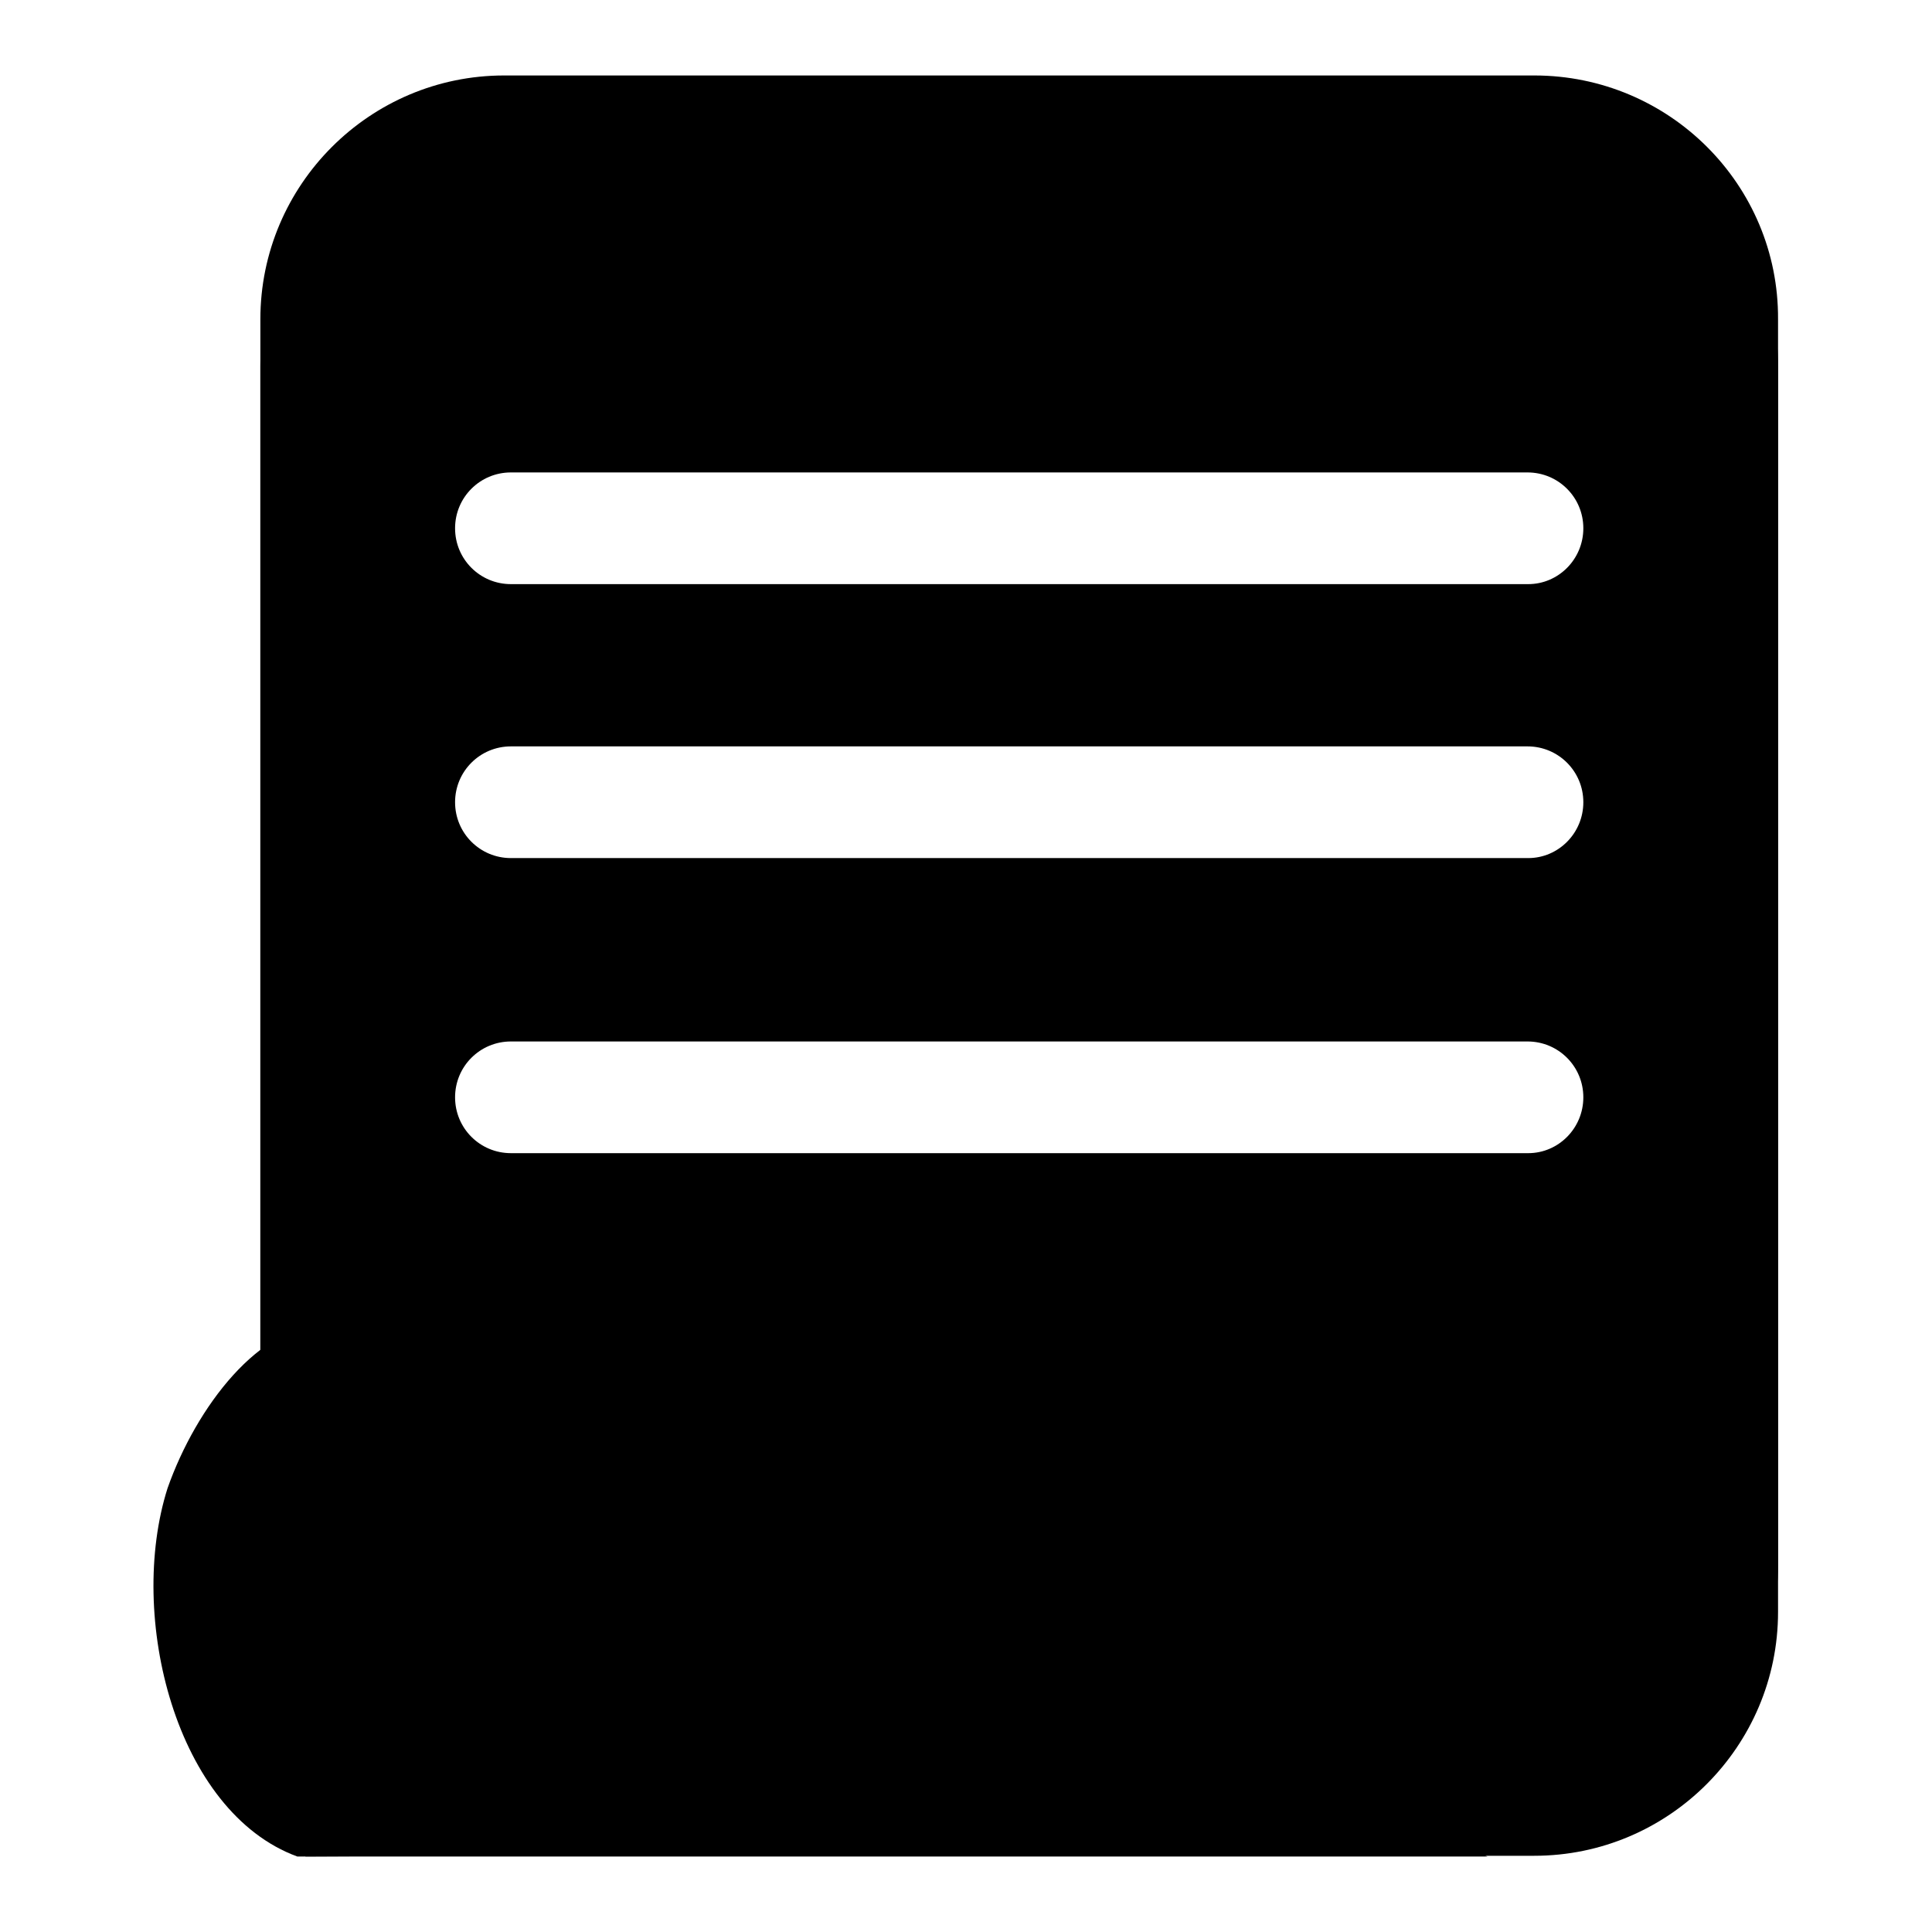
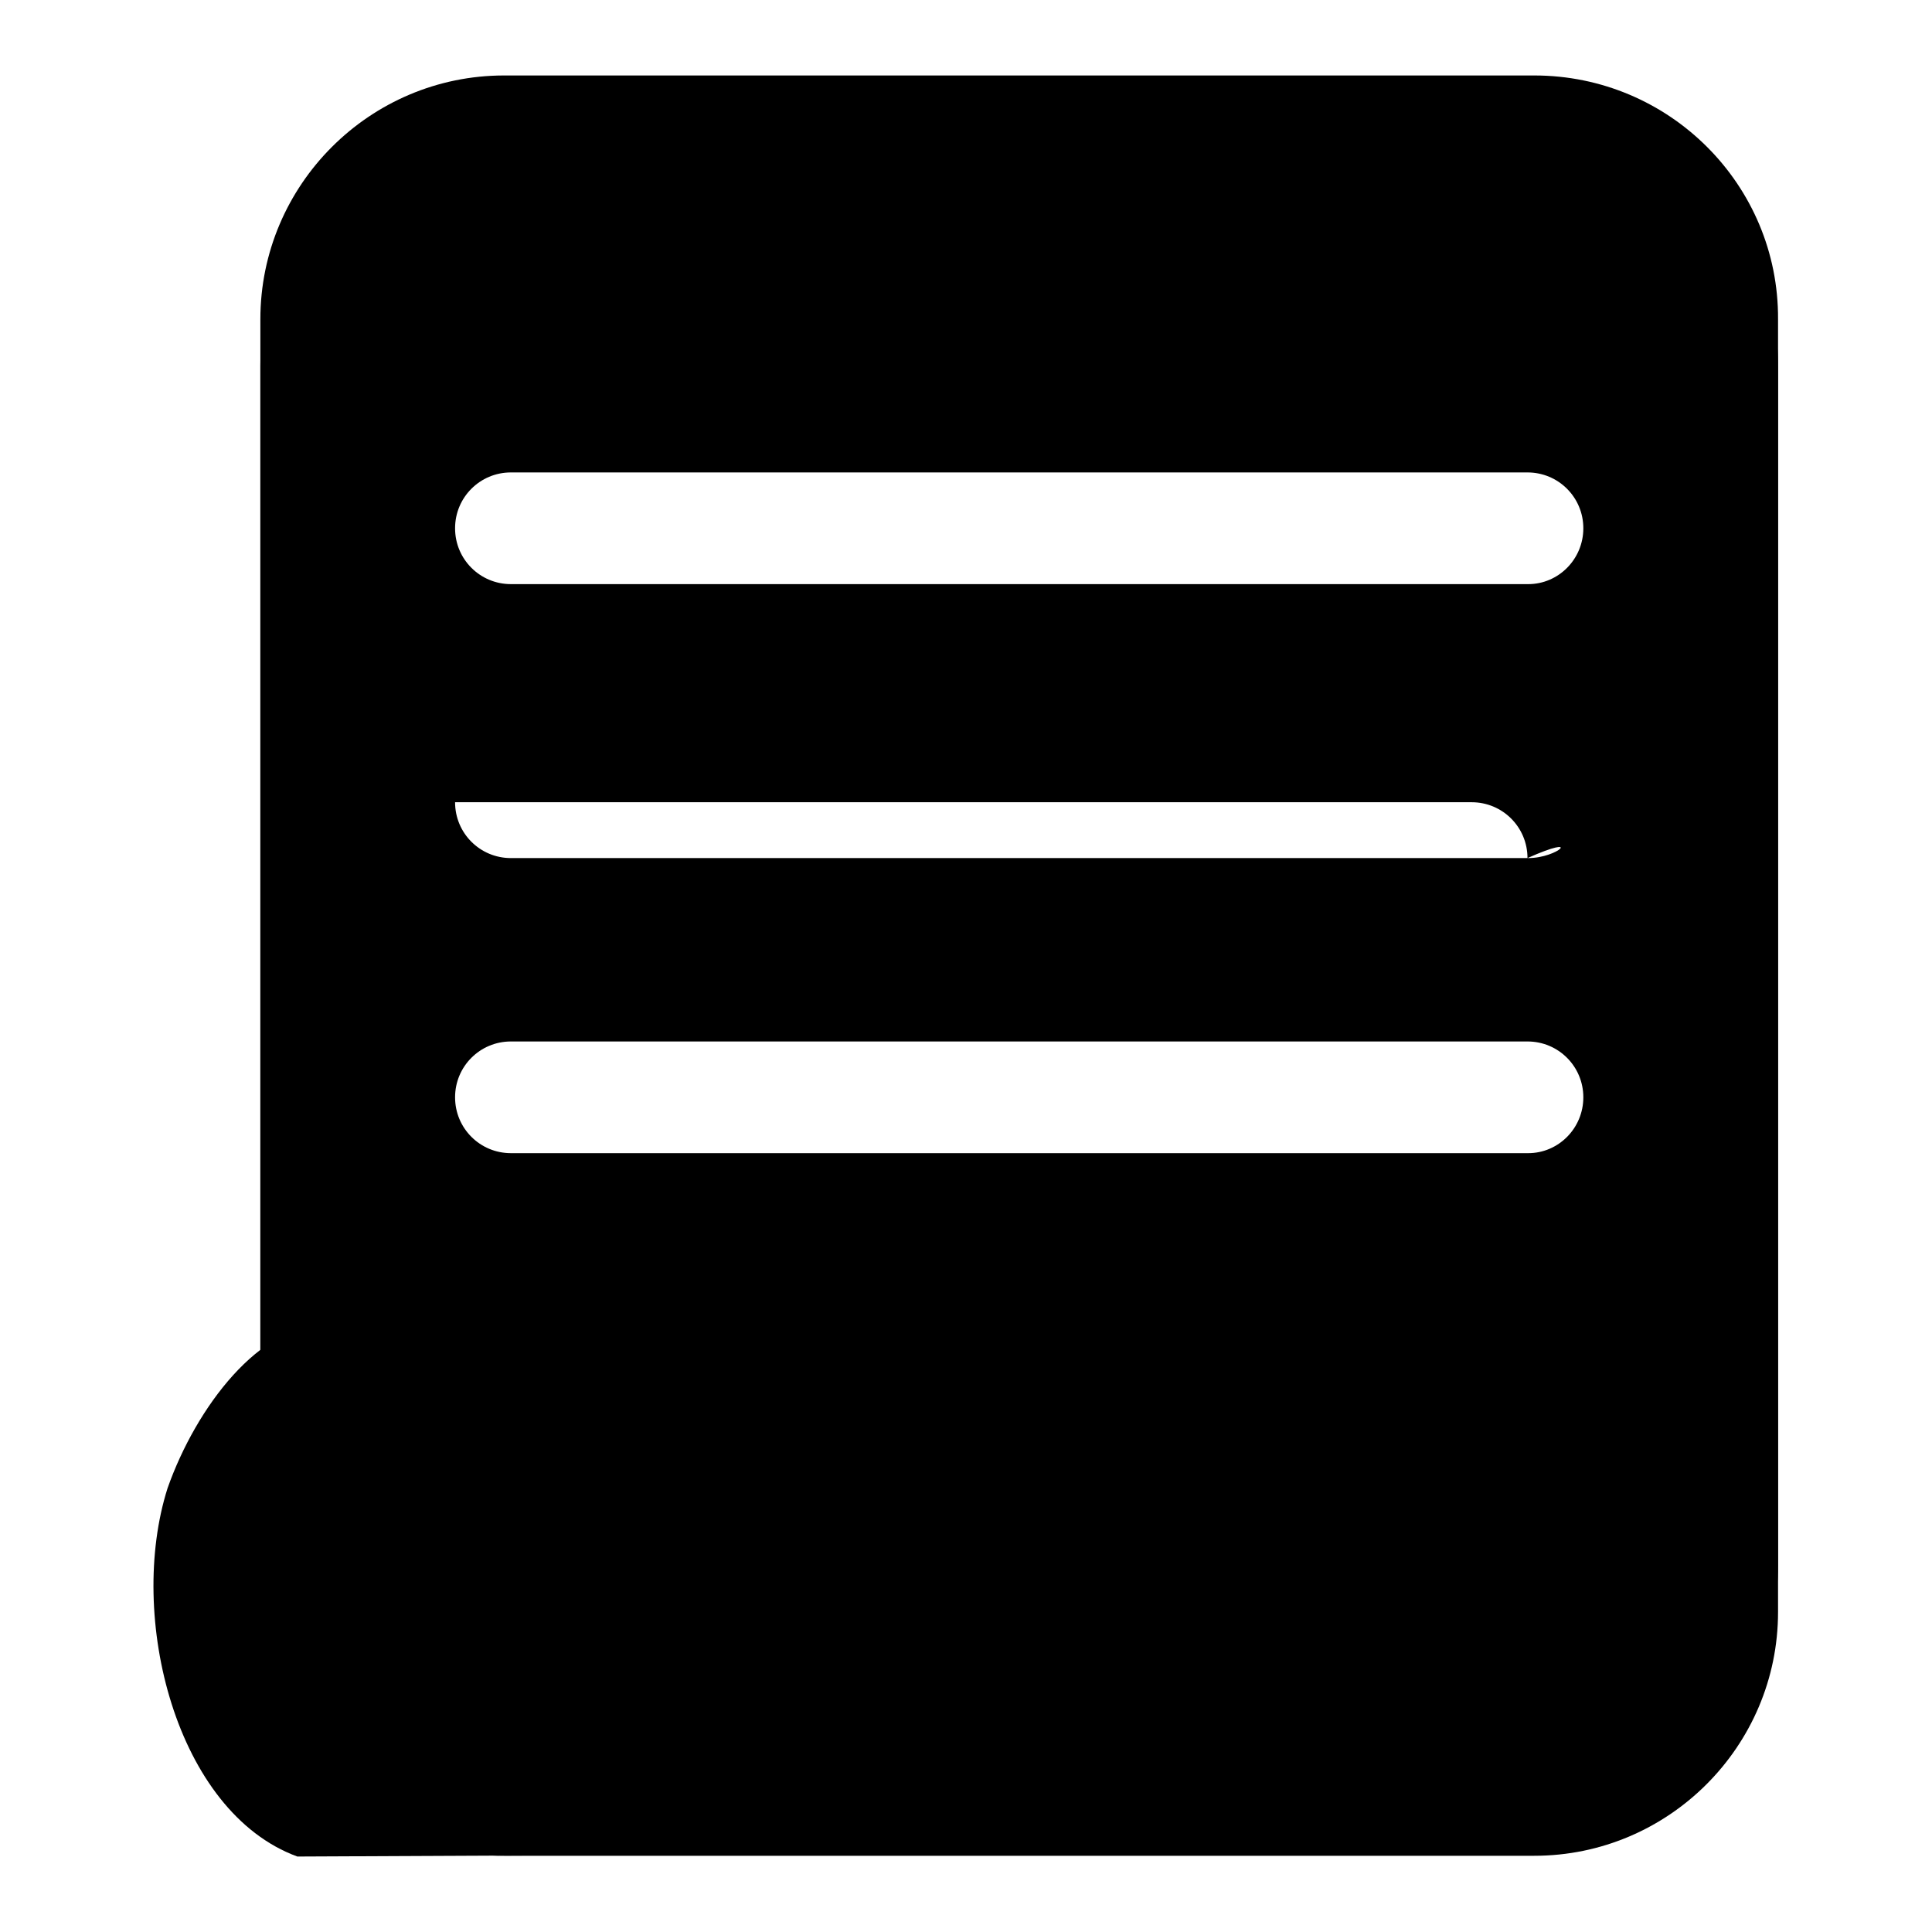
<svg xmlns="http://www.w3.org/2000/svg" version="1.1" x="0px" y="0px" viewBox="0 0 256 256" enable-background="new 0 0 256 256" xml:space="preserve">
  <g>
    <g>
      <path fill="#000000" d="M203.3,10H66.8C49,10,34.5,24.5,34.5,42.3v165.1c0,17.8,14.5,32.3,32.3,32.3h136.5c17.8,0,32.3-14.5,32.3-32.3V42.3C235.7,24.5,221.2,10,203.3,10z M221.4,161.5l-165-1.3c-4.1,0,3.9-16.9,3.9-21s3.3-7.4,7.4-7.4h134.7c4.1,0,7.4,3.3,7.4,7.4S225.5,161.5,221.4,161.5z M216,124.9l-163.7-7.5c-4.1,0,7.9-13.2,7.9-17.3s3.3-7.4,7.4-7.4h134.7c4.1,0,7.4,3.3,7.4,7.4C209.8,104.2,220.1,124.9,216,124.9z M221.1,84.7l-161.7-4c-4.1,0,0.9-12.9,0.9-17c0-4.1,3.3-7.4,7.4-7.4h134.7c4.1,0,7.4,3.3,7.4,7.4C209.8,67.8,225.2,84.7,221.1,84.7z" />
-       <path fill="#000000" d="M203.3,16.2H66.8c-17.8,0-32.3,14.5-32.3,32.3v165.1c0,17.9,14.5,32.3,32.3,32.3h136.5c17.8,0,32.3-14.5,32.3-32.3V48.6C235.7,30.7,221.2,16.2,203.3,16.2z M202.5,152.8H67.7c-4.1,0-7.4-3.3-7.4-7.4s3.3-7.4,7.4-7.4h134.7c4.1,0,7.4,3.3,7.4,7.4C209.8,149.5,206.5,152.8,202.5,152.8z M202.5,113.7H67.7c-4.1,0-7.4-3.3-7.4-7.4s3.3-7.4,7.4-7.4h134.7c4.1,0,7.4,3.3,7.4,7.4C209.8,110.4,206.5,113.7,202.5,113.7z M202.5,77.4H67.7c-4.1,0-7.4-3.3-7.4-7.4c0-4.1,3.3-7.4,7.4-7.4h134.7c4.1,0,7.4,3.3,7.4,7.4C209.8,74.1,206.5,77.4,202.5,77.4z" />
+       <path fill="#000000" d="M203.3,16.2H66.8c-17.8,0-32.3,14.5-32.3,32.3v165.1c0,17.9,14.5,32.3,32.3,32.3h136.5c17.8,0,32.3-14.5,32.3-32.3V48.6C235.7,30.7,221.2,16.2,203.3,16.2z M202.5,152.8H67.7c-4.1,0-7.4-3.3-7.4-7.4s3.3-7.4,7.4-7.4h134.7c4.1,0,7.4,3.3,7.4,7.4C209.8,149.5,206.5,152.8,202.5,152.8z M202.5,113.7H67.7c-4.1,0-7.4-3.3-7.4-7.4h134.7c4.1,0,7.4,3.3,7.4,7.4C209.8,110.4,206.5,113.7,202.5,113.7z M202.5,77.4H67.7c-4.1,0-7.4-3.3-7.4-7.4c0-4.1,3.3-7.4,7.4-7.4h134.7c4.1,0,7.4,3.3,7.4,7.4C209.8,74.1,206.5,77.4,202.5,77.4z" />
      <path fill="#000000" d="M43.3,175.6c0,0,123.5,1.3,138.3,3.9c-16.6,6.9-38.4,45.3,9.4,65.8L39.4,246c-16.1-5.9-22.6-31.8-17.2-48.8C26,186.4,34.5,175.3,43.3,175.6z" />
-       <path fill="#000000" d="M46.2,179.4h135.4c-8.8,8.7-32.3,46,15.5,66.6H40.5c-16.1-5.9-21.4-30.2-16-47.2C28.2,188,37.4,179.2,46.2,179.4z" />
    </g>
  </g>
</svg>